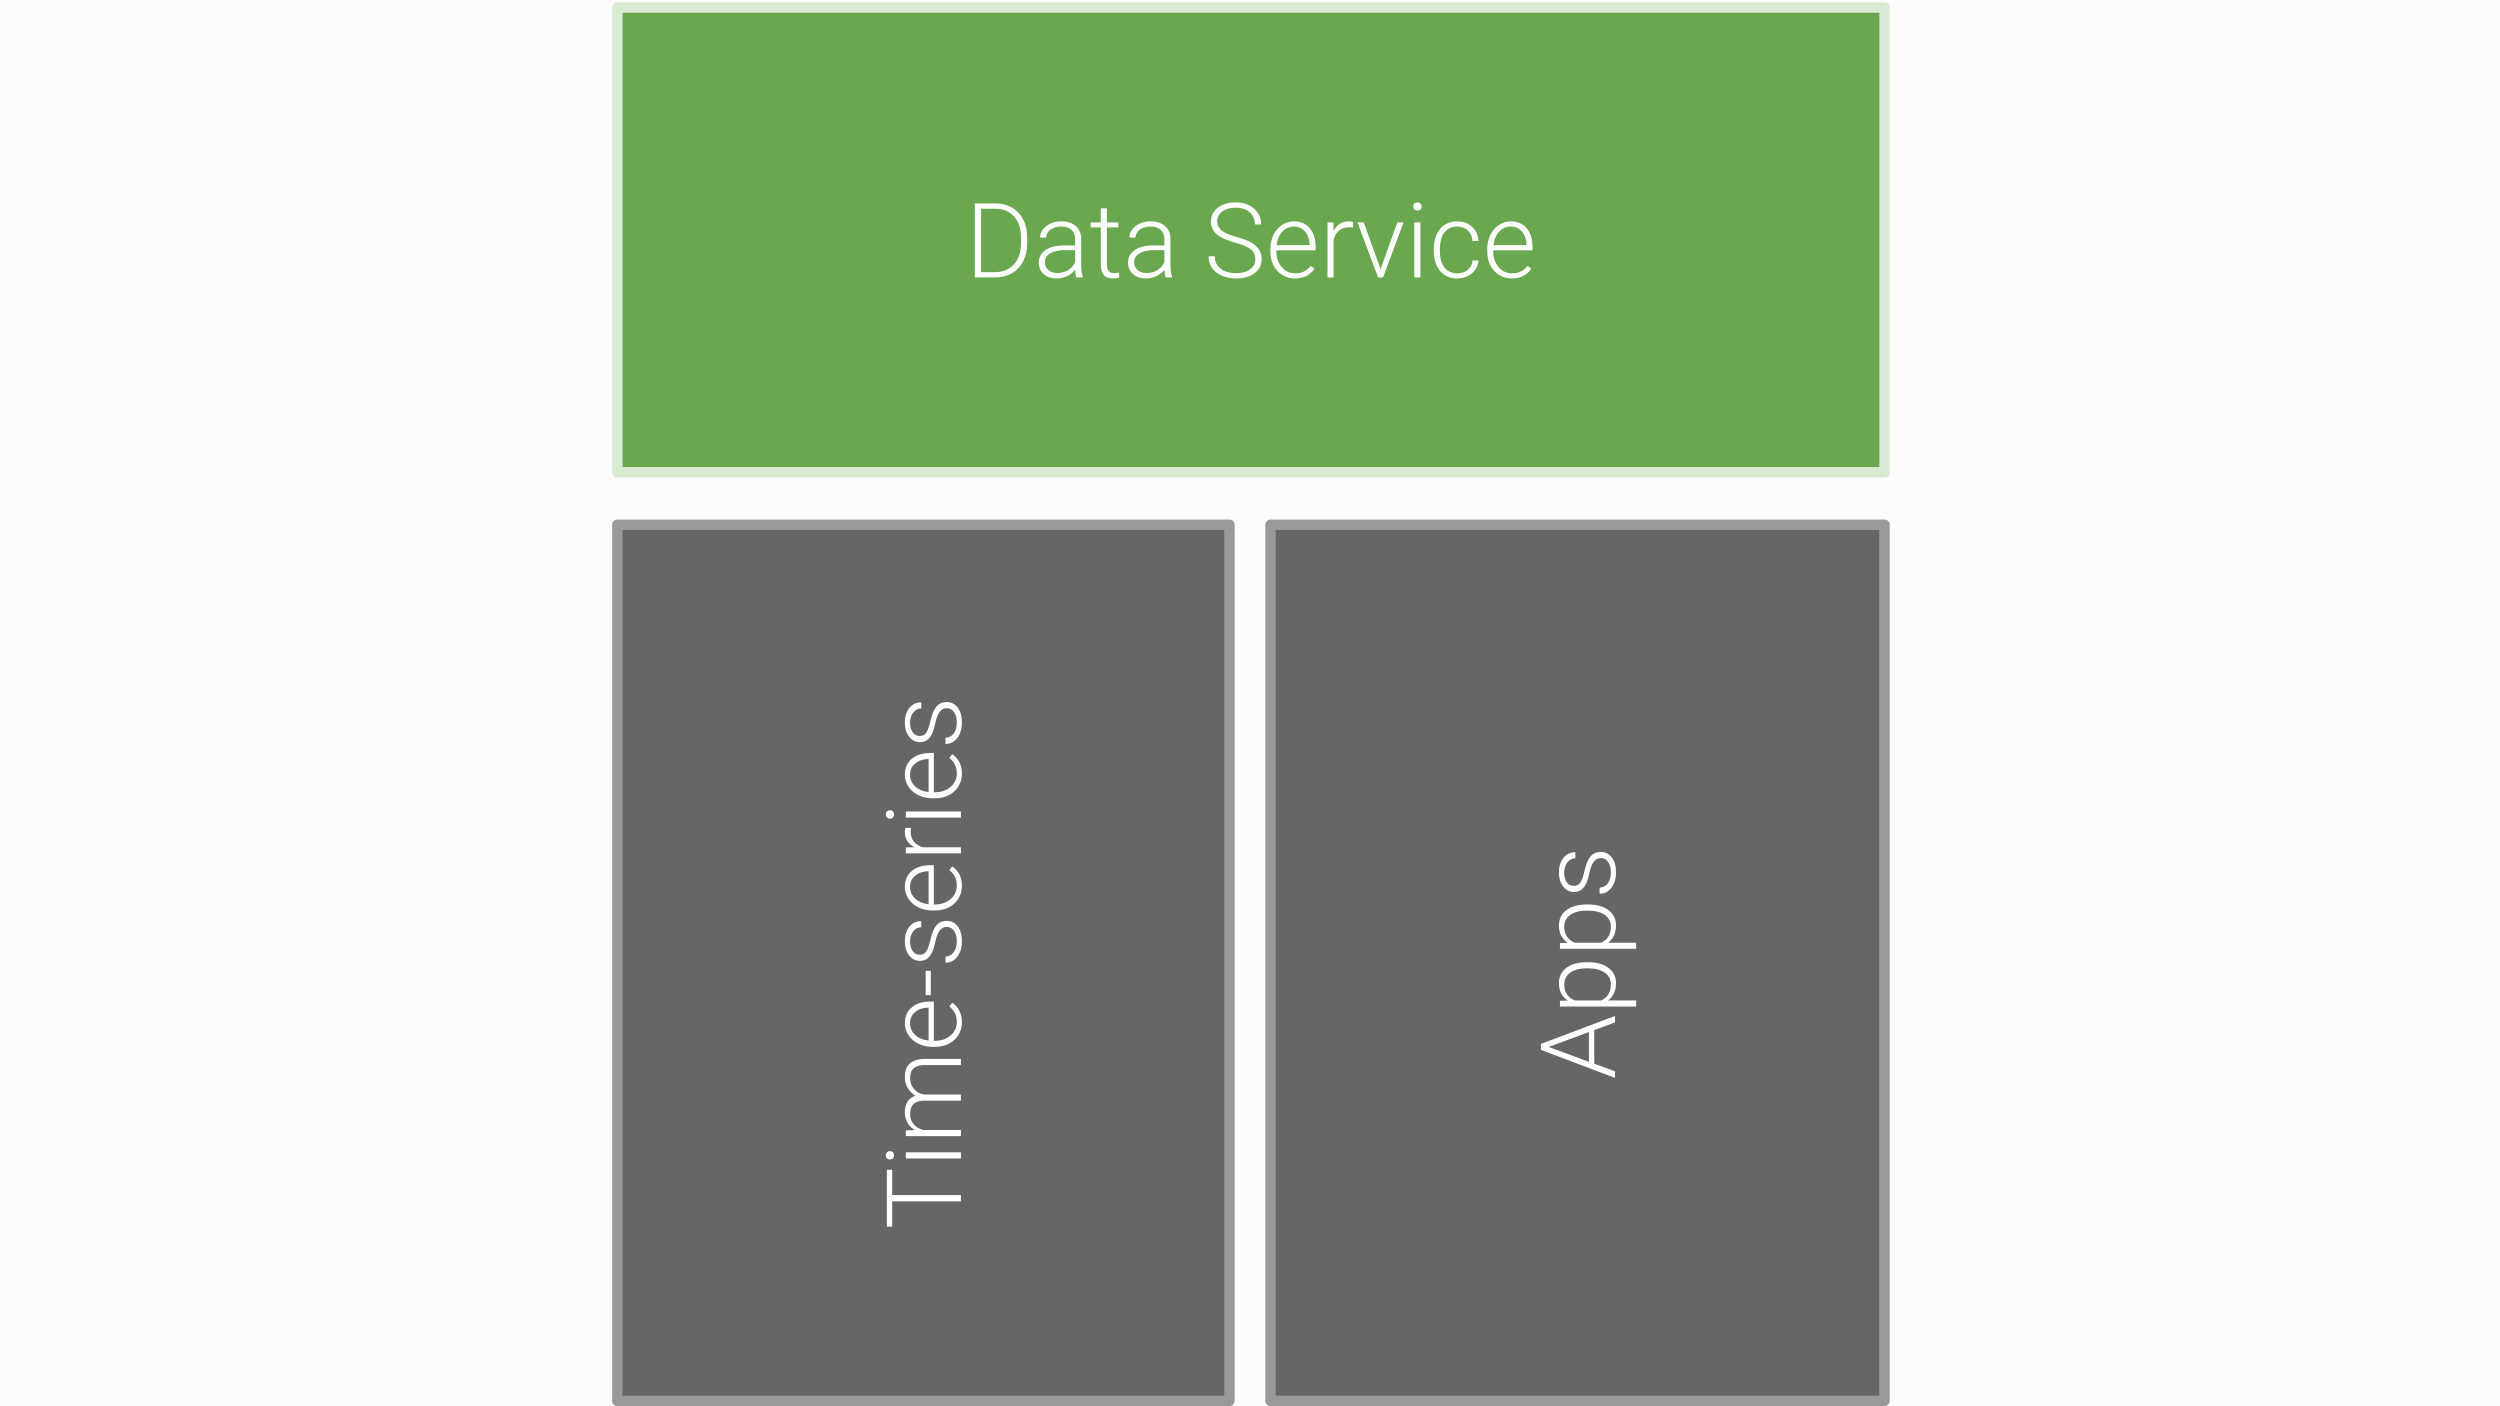
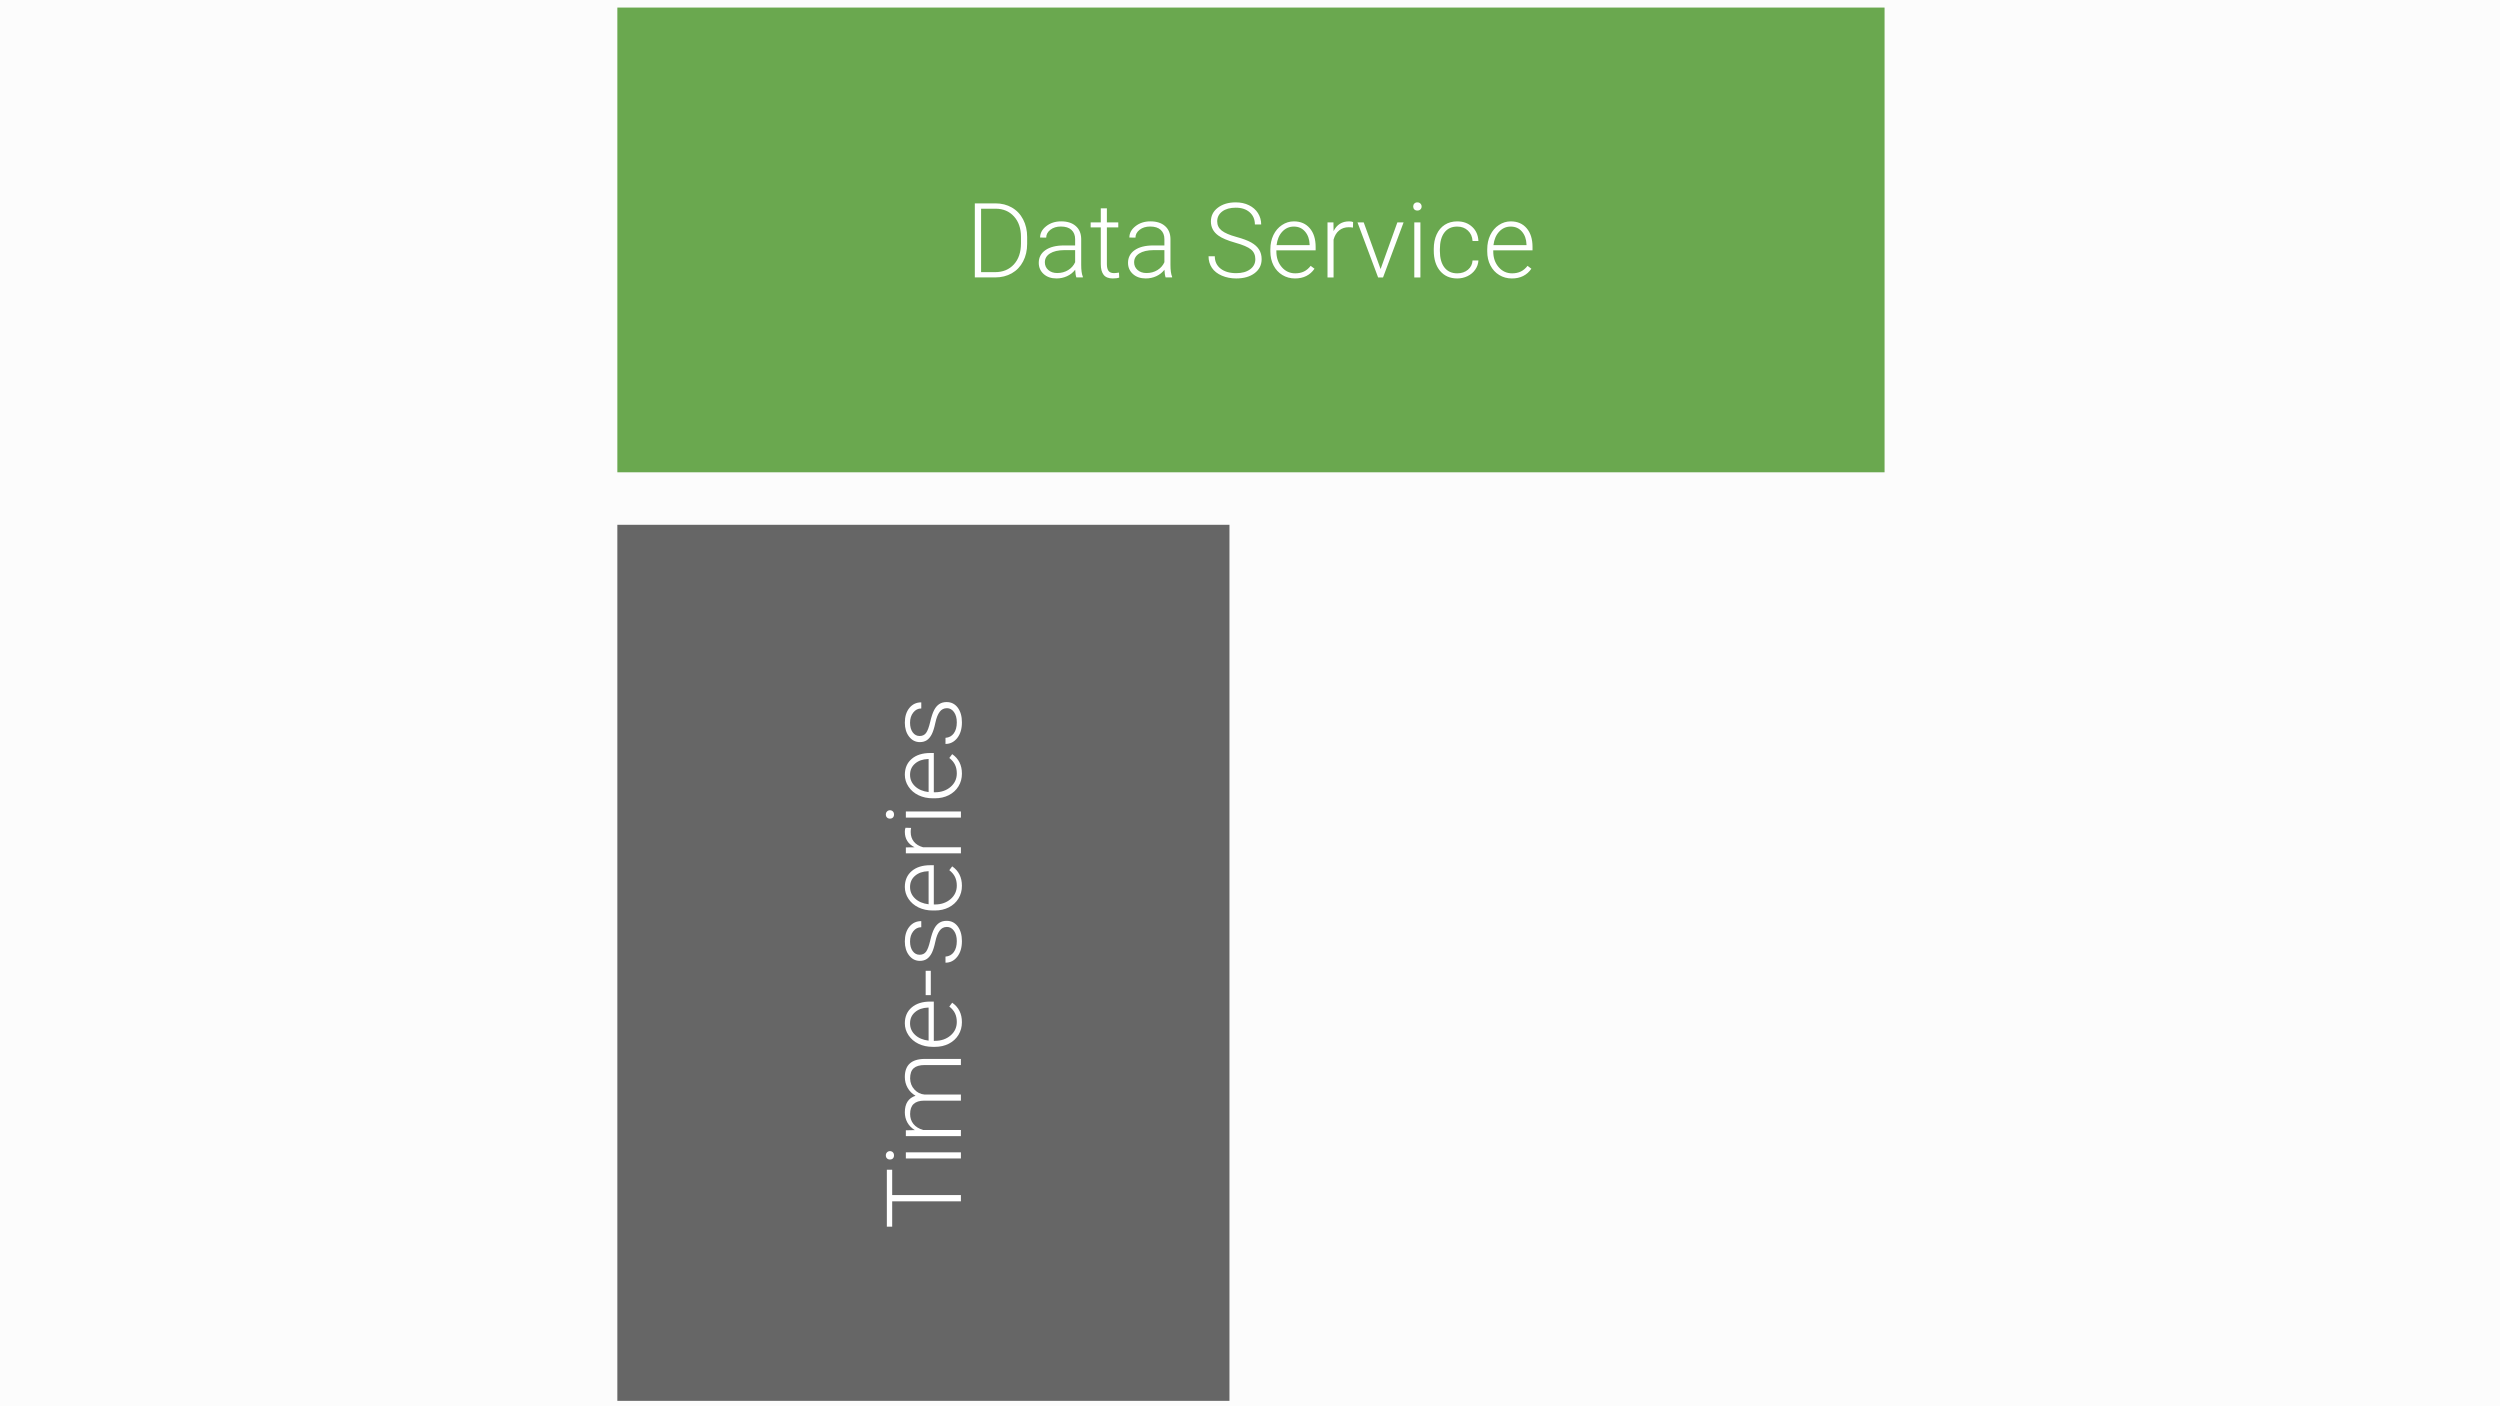
<svg xmlns="http://www.w3.org/2000/svg" version="1.1" viewBox="0.0 0.0 960.0 540.0" fill="none" stroke="none" stroke-linecap="square" stroke-miterlimit="10">
  <rect x="0.0" y="0.0" width="960.0" height="540.0" fill="#333333" stroke="none" />
  <clipPath id="g70fab05c46_0_58.0">
-     <path d="m0 0l960.0 0l0 540.0l-960.0 0l0 -540.0z" clip-rule="nonzero" />
+     <path d="m0 0l960.0 0l0 540.0l-960.0 0z" clip-rule="nonzero" />
  </clipPath>
  <g clip-path="url(#g70fab05c46_0_58.0)">
    <path fill="#fcfcfc" d="m0 0l960.0 0l0 540.0l-960.0 0z" fill-rule="evenodd" />
    <path fill="#666666" d="m237.06 537.929l0 -336.409l235.055 0l0 336.409z" fill-rule="evenodd" />
-     <path stroke="#999999" stroke-width="4.0" stroke-linejoin="round" stroke-linecap="butt" d="m237.06 537.929l0 -336.409l235.055 0l0 336.409z" fill-rule="evenodd" />
    <path fill="#ffffff" d="m342.597 449.168l0 9.75l26.391 0l0 2.391l-26.391 0l0 9.734l-2.047 0l0 -21.875l2.047 0zm26.391 -6.668l0 2.344l-21.141 0l0 -2.344l21.141 0zm-27.25 2.766q-0.656 0 -1.109 -0.422q-0.469 -0.438 -0.469 -1.172q0 -0.75 0.469 -1.188q0.453 -0.453 1.125 -0.453q0.656 0 1.109 0.453q0.438 0.438 0.438 1.188q0 0.734 -0.438 1.172q-0.453 0.422 -1.125 0.422zm6.109 -11.23l3.438 -0.078q-1.906 -1.172 -2.859 -2.922q-0.969 -1.766 -0.969 -3.922q0 -5.0 4.109 -6.344q-1.969 -1.141 -3.031 -3.031q-1.078 -1.891 -1.078 -4.172q0 -6.797 7.422 -6.938l14.109 0l0 2.344l-13.922 0q-2.844 0.016 -4.203 1.219q-1.375 1.203 -1.375 3.922q0.047 2.516 1.641 4.25q1.594 1.734 3.875 1.938l13.984 0l0 2.344l-14.109 0q-2.703 0.016 -4.047 1.281q-1.344 1.25 -1.344 3.875q0 2.203 1.266 3.797q1.266 1.578 3.734 2.328l14.5 0l0 2.344l-21.141 0l0 -2.234zm21.531 -41.512q0 2.703 -1.328 4.875q-1.328 2.172 -3.703 3.391q-2.375 1.203 -5.328 1.203l-0.828 0q-3.047 0 -5.484 -1.172q-2.453 -1.188 -3.844 -3.297q-1.406 -2.109 -1.406 -4.562q0 -3.859 2.641 -6.109q2.625 -2.25 7.172 -2.25l1.312 0l0 15.078l0.438 0q3.594 0 6.0 -2.062q2.391 -2.062 2.391 -5.188q0 -1.875 -0.688 -3.312q-0.688 -1.438 -2.188 -2.609l1.109 -1.469q3.734 2.578 3.734 7.484zm-19.922 0.438q0 2.625 1.938 4.438q1.922 1.812 5.188 2.203l0 -12.688l-0.25 0q-3.047 0.109 -4.953 1.75q-1.922 1.641 -1.922 4.297zm7.969 -20.18l0 9.359l-1.969 0l0 -9.359l1.969 0zm6.188 -16.836q-1.734 0 -2.781 1.406q-1.062 1.391 -1.656 4.203q-0.594 2.812 -1.359 4.359q-0.781 1.547 -1.891 2.312q-1.125 0.75 -2.703 0.75q-2.5 0 -4.125 -2.094q-1.641 -2.094 -1.641 -5.359q0 -3.531 1.75 -5.672q1.75 -2.141 4.562 -2.141l0 2.344q-1.859 0 -3.078 1.562q-1.234 1.547 -1.234 3.906q0 2.312 1.031 3.719q1.016 1.391 2.656 1.391q1.578 0 2.453 -1.156q0.875 -1.172 1.594 -4.25q0.719 -3.078 1.547 -4.609q0.812 -1.531 1.969 -2.266q1.156 -0.75 2.797 -0.75q2.672 0 4.281 2.156q1.594 2.156 1.594 5.641q0 3.688 -1.781 5.984q-1.797 2.297 -4.531 2.297l0 -2.344q2.047 -0.141 3.203 -1.734q1.141 -1.594 1.141 -4.203q0 -2.453 -1.078 -3.953q-1.078 -1.5 -2.719 -1.5zm5.766 -15.785q0 2.703 -1.328 4.875q-1.328 2.172 -3.703 3.391q-2.375 1.203 -5.328 1.203l-0.828 0q-3.047 0 -5.484 -1.172q-2.453 -1.188 -3.844 -3.297q-1.406 -2.109 -1.406 -4.562q0 -3.859 2.641 -6.109q2.625 -2.25 7.172 -2.25l1.312 0l0 15.078l0.438 0q3.594 0 6.0 -2.062q2.391 -2.062 2.391 -5.188q0 -1.875 -0.688 -3.312q-0.688 -1.438 -2.188 -2.609l1.109 -1.469q3.734 2.578 3.734 7.484zm-19.922 0.438q0 2.625 1.938 4.438q1.922 1.812 5.188 2.203l0 -12.688l-0.25 0q-3.047 0.109 -4.953 1.75q-1.922 1.641 -1.922 4.297zm0.391 -22.68q-0.141 0.734 -0.141 1.578q0 2.188 1.219 3.703q1.219 1.516 3.547 2.156l14.516 0l0 2.328l-21.141 0l0 -2.281l3.359 -0.047q-3.75 -1.859 -3.75 -5.953q0 -0.984 0.266 -1.547l2.125 0.062zm19.141 -6.316l0 2.344l-21.141 0l0 -2.344l21.141 0zm-27.25 2.766q-0.656 0 -1.109 -0.422q-0.469 -0.438 -0.469 -1.172q0 -0.75 0.469 -1.188q0.453 -0.453 1.125 -0.453q0.656 0 1.109 0.453q0.438 0.438 0.438 1.188q0 0.734 -0.438 1.172q-0.453 0.422 -1.125 0.422zm27.641 -17.293q0 2.703 -1.328 4.875q-1.328 2.172 -3.703 3.391q-2.375 1.203 -5.328 1.203l-0.828 0q-3.047 0 -5.484 -1.172q-2.453 -1.188 -3.844 -3.297q-1.406 -2.109 -1.406 -4.562q0 -3.859 2.641 -6.109q2.625 -2.25 7.172 -2.25l1.312 0l0 15.078l0.438 0q3.594 0 6.0 -2.062q2.391 -2.062 2.391 -5.188q0 -1.875 -0.688 -3.312q-0.688 -1.438 -2.188 -2.609l1.109 -1.469q3.734 2.578 3.734 7.484zm-19.922 0.438q0 2.625 1.938 4.438q1.922 1.812 5.188 2.203l0 -12.688l-0.25 0q-3.047 0.109 -4.953 1.75q-1.922 1.641 -1.922 4.297zm14.156 -25.57q-1.734 0 -2.781 1.406q-1.062 1.391 -1.656 4.203q-0.594 2.812 -1.359 4.359q-0.781 1.547 -1.891 2.312q-1.125 0.75 -2.703 0.75q-2.5 0 -4.125 -2.094q-1.641 -2.094 -1.641 -5.359q0 -3.531 1.75 -5.672q1.75 -2.141 4.562 -2.141l0 2.344q-1.859 0 -3.078 1.562q-1.234 1.547 -1.234 3.906q0 2.312 1.031 3.719q1.016 1.391 2.656 1.391q1.578 0 2.453 -1.156q0.875 -1.172 1.594 -4.25q0.719 -3.078 1.547 -4.609q0.812 -1.531 1.969 -2.266q1.156 -0.75 2.797 -0.75q2.672 0 4.281 2.156q1.594 2.156 1.594 5.641q0 3.688 -1.781 5.984q-1.797 2.297 -4.531 2.297l0 -2.344q2.047 -0.141 3.203 -1.734q1.141 -1.594 1.141 -4.203q0 -2.453 -1.078 -3.953q-1.078 -1.5 -2.719 -1.5z" fill-rule="nonzero" />
-     <path fill="#666666" d="m487.871 537.928l0 -336.409l235.78 0l0 336.409z" fill-rule="evenodd" />
-     <path stroke="#999999" stroke-width="4.0" stroke-linejoin="round" stroke-linecap="butt" d="m487.871 537.928l0 -336.409l235.78 0l0 336.409z" fill-rule="evenodd" />
-     <path fill="#ffffff" d="m612.192 395.555l0 12.922l7.969 2.922l0 2.516l-28.438 -10.75l0 -2.297l28.438 -10.75l0 2.5l-7.969 2.938zm-2.047 12.172l0 -11.406l-15.5 5.703l15.5 5.703zm-0.344 -38.246q4.953 0 7.859 2.188q2.891 2.188 2.891 5.859q0 4.344 -3.047 6.641l10.781 0l0 2.328l-29.266 0l0 -2.172l3.0 -0.109q-3.391 -2.281 -3.391 -6.625q0 -3.781 2.875 -5.938q2.875 -2.172 7.969 -2.172l0.328 0zm-0.406 2.344q-4.047 0 -6.391 1.672q-2.344 1.656 -2.344 4.625q0 2.141 1.047 3.688q1.031 1.547 3.0 2.359l10.141 0q1.812 -0.828 2.781 -2.391q0.953 -1.562 0.953 -3.703q0 -2.938 -2.359 -4.594q-2.359 -1.656 -6.828 -1.656zm0.406 -24.512q4.953 0 7.859 2.188q2.891 2.188 2.891 5.859q0 4.344 -3.047 6.641l10.781 0l0 2.328l-29.266 0l0 -2.172l3.0 -0.109q-3.391 -2.281 -3.391 -6.625q0 -3.781 2.875 -5.938q2.875 -2.172 7.969 -2.172l0.328 0zm-0.406 2.344q-4.047 0 -6.391 1.672q-2.344 1.656 -2.344 4.625q0 2.141 1.047 3.688q1.031 1.547 3.0 2.359l10.141 0q1.812 -0.828 2.781 -2.391q0.953 -1.562 0.953 -3.703q0 -2.938 -2.359 -4.594q-2.359 -1.656 -6.828 -1.656zm5.391 -20.168q-1.734 0 -2.781 1.406q-1.062 1.391 -1.656 4.203q-0.594 2.812 -1.359 4.359q-0.781 1.547 -1.891 2.312q-1.125 0.75 -2.703 0.75q-2.5 0 -4.125 -2.094q-1.641 -2.094 -1.641 -5.359q0 -3.531 1.75 -5.672q1.75 -2.141 4.562 -2.141l0 2.344q-1.859 0 -3.078 1.562q-1.234 1.547 -1.234 3.906q0 2.312 1.031 3.719q1.016 1.391 2.656 1.391q1.578 0 2.453 -1.156q0.875 -1.172 1.594 -4.25q0.719 -3.078 1.547 -4.609q0.812 -1.531 1.969 -2.266q1.156 -0.75 2.797 -0.75q2.672 0 4.281 2.156q1.594 2.156 1.594 5.641q0 3.688 -1.781 5.984q-1.797 2.297 -4.531 2.297l0 -2.344q2.047 -0.141 3.203 -1.734q1.141 -1.594 1.141 -4.203q0 -2.453 -1.078 -3.953q-1.078 -1.5 -2.719 -1.5z" fill-rule="nonzero" />
    <path fill="#6aa84f" d="m237.061 2.906l486.614 0l0 178.457l-486.614 0z" fill-rule="evenodd" />
-     <path stroke="#d9ead3" stroke-width="4.0" stroke-linejoin="round" stroke-linecap="butt" d="m237.061 2.906l486.614 0l0 178.457l-486.614 0z" fill-rule="evenodd" />
    <path fill="#ffffff" d="m374.333 106.534l0 -28.438l7.953 0q3.5 0 6.266 1.594q2.781 1.594 4.328 4.562q1.547 2.969 1.547 6.75l0 2.625q0 3.797 -1.547 6.75q-1.531 2.953 -4.344 4.562q-2.797 1.594 -6.422 1.594l-7.781 0zm2.406 -26.391l0 24.359l5.391 0q4.484 0 7.203 -2.969q2.719 -2.984 2.719 -8.062l0 -2.5q0 -4.906 -2.688 -7.859q-2.672 -2.953 -7.047 -2.969l-5.578 0zm36.582 26.391q-0.359 -1.0 -0.453 -2.953q-1.234 1.609 -3.141 2.484q-1.891 0.859 -4.031 0.859q-3.047 0 -4.938 -1.703q-1.875 -1.703 -1.875 -4.297q0 -3.078 2.562 -4.875q2.578 -1.797 7.172 -1.797l4.234 0l0 -2.406q0 -2.266 -1.406 -3.562q-1.391 -1.297 -4.062 -1.297q-2.438 0 -4.047 1.25q-1.594 1.25 -1.594 3.0l-2.344 -0.016q0 -2.516 2.344 -4.359q2.344 -1.859 5.75 -1.859q3.547 0 5.578 1.781q2.047 1.766 2.109 4.922l0 10.0q0 3.062 0.641 4.594l0 0.234l-2.5 0zm-7.344 -1.688q2.344 0 4.188 -1.125q1.844 -1.141 2.688 -3.031l0 -4.641l-4.188 0q-3.484 0.031 -5.469 1.281q-1.969 1.234 -1.969 3.406q0 1.766 1.312 2.938q1.328 1.172 3.438 1.172zm19.066 -24.859l0 5.406l4.375 0l0 1.922l-4.375 0l0 14.078q0 1.766 0.625 2.625q0.641 0.859 2.125 0.859q0.578 0 1.891 -0.203l0.094 1.922q-0.906 0.328 -2.5 0.328q-2.391 0 -3.484 -1.391q-1.094 -1.406 -1.094 -4.125l0 -14.094l-3.891 0l0 -1.922l3.891 0l0 -5.406l2.344 0zm22.555 26.547q-0.359 -1.0 -0.453 -2.953q-1.234 1.609 -3.141 2.484q-1.891 0.859 -4.031 0.859q-3.047 0 -4.938 -1.703q-1.875 -1.703 -1.875 -4.297q0 -3.078 2.562 -4.875q2.578 -1.797 7.172 -1.797l4.234 0l0 -2.406q0 -2.266 -1.406 -3.562q-1.391 -1.297 -4.062 -1.297q-2.438 0 -4.047 1.25q-1.594 1.25 -1.594 3.0l-2.344 -0.016q0 -2.516 2.344 -4.359q2.344 -1.859 5.75 -1.859q3.547 0 5.578 1.781q2.047 1.766 2.109 4.922l0 10.0q0 3.062 0.641 4.594l0 0.234l-2.5 0zm-7.344 -1.688q2.344 0 4.188 -1.125q1.844 -1.141 2.688 -3.031l0 -4.641l-4.188 0q-3.484 0.031 -5.469 1.281q-1.969 1.234 -1.969 3.406q0 1.766 1.312 2.938q1.328 1.172 3.438 1.172zm41.793 -5.312q0 -2.359 -1.656 -3.734q-1.656 -1.375 -6.078 -2.609q-4.406 -1.25 -6.438 -2.719q-2.891 -2.062 -2.891 -5.422q0 -3.266 2.672 -5.297q2.688 -2.047 6.875 -2.047q2.828 0 5.062 1.094q2.234 1.094 3.469 3.047q1.234 1.953 1.234 4.359l-2.422 0q0 -2.922 -2.0 -4.688q-1.984 -1.766 -5.344 -1.766q-3.266 0 -5.203 1.453q-1.922 1.453 -1.922 3.797q0 2.172 1.734 3.547q1.734 1.359 5.562 2.406q3.828 1.047 5.797 2.172q1.984 1.125 2.969 2.688q1.0 1.562 1.0 3.688q0 3.359 -2.688 5.391q-2.688 2.031 -7.078 2.031q-3.0 0 -5.516 -1.078q-2.516 -1.078 -3.812 -3.0q-1.297 -1.938 -1.297 -4.438l2.406 0q0 3.0 2.234 4.75q2.25 1.734 5.984 1.734q3.328 0 5.328 -1.469q2.016 -1.469 2.016 -3.891zm15.238 7.391q-2.703 0 -4.875 -1.328q-2.172 -1.328 -3.391 -3.703q-1.203 -2.375 -1.203 -5.328l0 -0.828q0 -3.047 1.172 -5.484q1.188 -2.453 3.297 -3.844q2.109 -1.406 4.562 -1.406q3.859 0 6.109 2.641q2.25 2.625 2.25 7.172l0 1.312l-15.078 0l0 0.438q0 3.594 2.062 6.0q2.062 2.391 5.188 2.391q1.875 0 3.312 -0.688q1.438 -0.688 2.609 -2.188l1.469 1.109q-2.578 3.734 -7.484 3.734zm-0.438 -19.922q-2.625 0 -4.438 1.938q-1.812 1.922 -2.203 5.188l12.688 0l0 -0.25q-0.109 -3.047 -1.75 -4.953q-1.641 -1.922 -4.297 -1.922zm22.68 0.391q-0.734 -0.141 -1.578 -0.141q-2.188 0 -3.703 1.219q-1.516 1.219 -2.156 3.547l0 14.516l-2.328 0l0 -21.141l2.281 0l0.047 3.359q1.859 -3.75 5.953 -3.75q0.984 0 1.547 0.266l-0.062 2.125zm10.621 15.922l6.438 -17.922l2.391 0l-7.891 21.141l-1.891 0l-7.922 -21.141l2.391 0l6.484 17.922zm15.285 3.219l-2.344 0l0 -21.141l2.344 0l0 21.141zm-2.766 -27.25q0 -0.656 0.422 -1.109q0.438 -0.469 1.172 -0.469q0.75 0 1.188 0.469q0.453 0.453 0.453 1.125q0 0.656 -0.453 1.109q-0.438 0.438 -1.188 0.438q-0.734 0 -1.172 -0.438q-0.422 -0.453 -0.422 -1.125zm16.918 25.672q2.438 0 4.094 -1.375q1.656 -1.391 1.781 -3.578l2.25 0q-0.094 1.938 -1.219 3.531q-1.109 1.594 -2.953 2.5q-1.844 0.891 -3.953 0.891q-4.156 0 -6.594 -2.891q-2.422 -2.891 -2.422 -7.781l0 -0.703q0 -3.125 1.094 -5.516q1.094 -2.406 3.125 -3.719q2.047 -1.312 4.781 -1.312q3.469 0 5.719 2.078q2.266 2.062 2.422 5.453l-2.25 0q-0.156 -2.484 -1.781 -4.0q-1.625 -1.531 -4.109 -1.531q-3.172 0 -4.922 2.281q-1.734 2.281 -1.734 6.406l0 0.688q0 4.047 1.734 6.312q1.75 2.266 4.938 2.266zm20.98 1.969q-2.703 0 -4.875 -1.328q-2.172 -1.328 -3.391 -3.703q-1.203 -2.375 -1.203 -5.328l0 -0.828q0 -3.047 1.172 -5.484q1.188 -2.453 3.297 -3.844q2.109 -1.406 4.562 -1.406q3.859 0 6.109 2.641q2.25 2.625 2.25 7.172l0 1.312l-15.078 0l0 0.438q0 3.594 2.062 6.0q2.062 2.391 5.188 2.391q1.875 0 3.312 -0.688q1.438 -0.688 2.609 -2.188l1.469 1.109q-2.578 3.734 -7.484 3.734zm-0.438 -19.922q-2.625 0 -4.438 1.938q-1.812 1.922 -2.203 5.188l12.688 0l0 -0.25q-0.109 -3.047 -1.75 -4.953q-1.641 -1.922 -4.297 -1.922z" fill-rule="nonzero" />
  </g>
</svg>